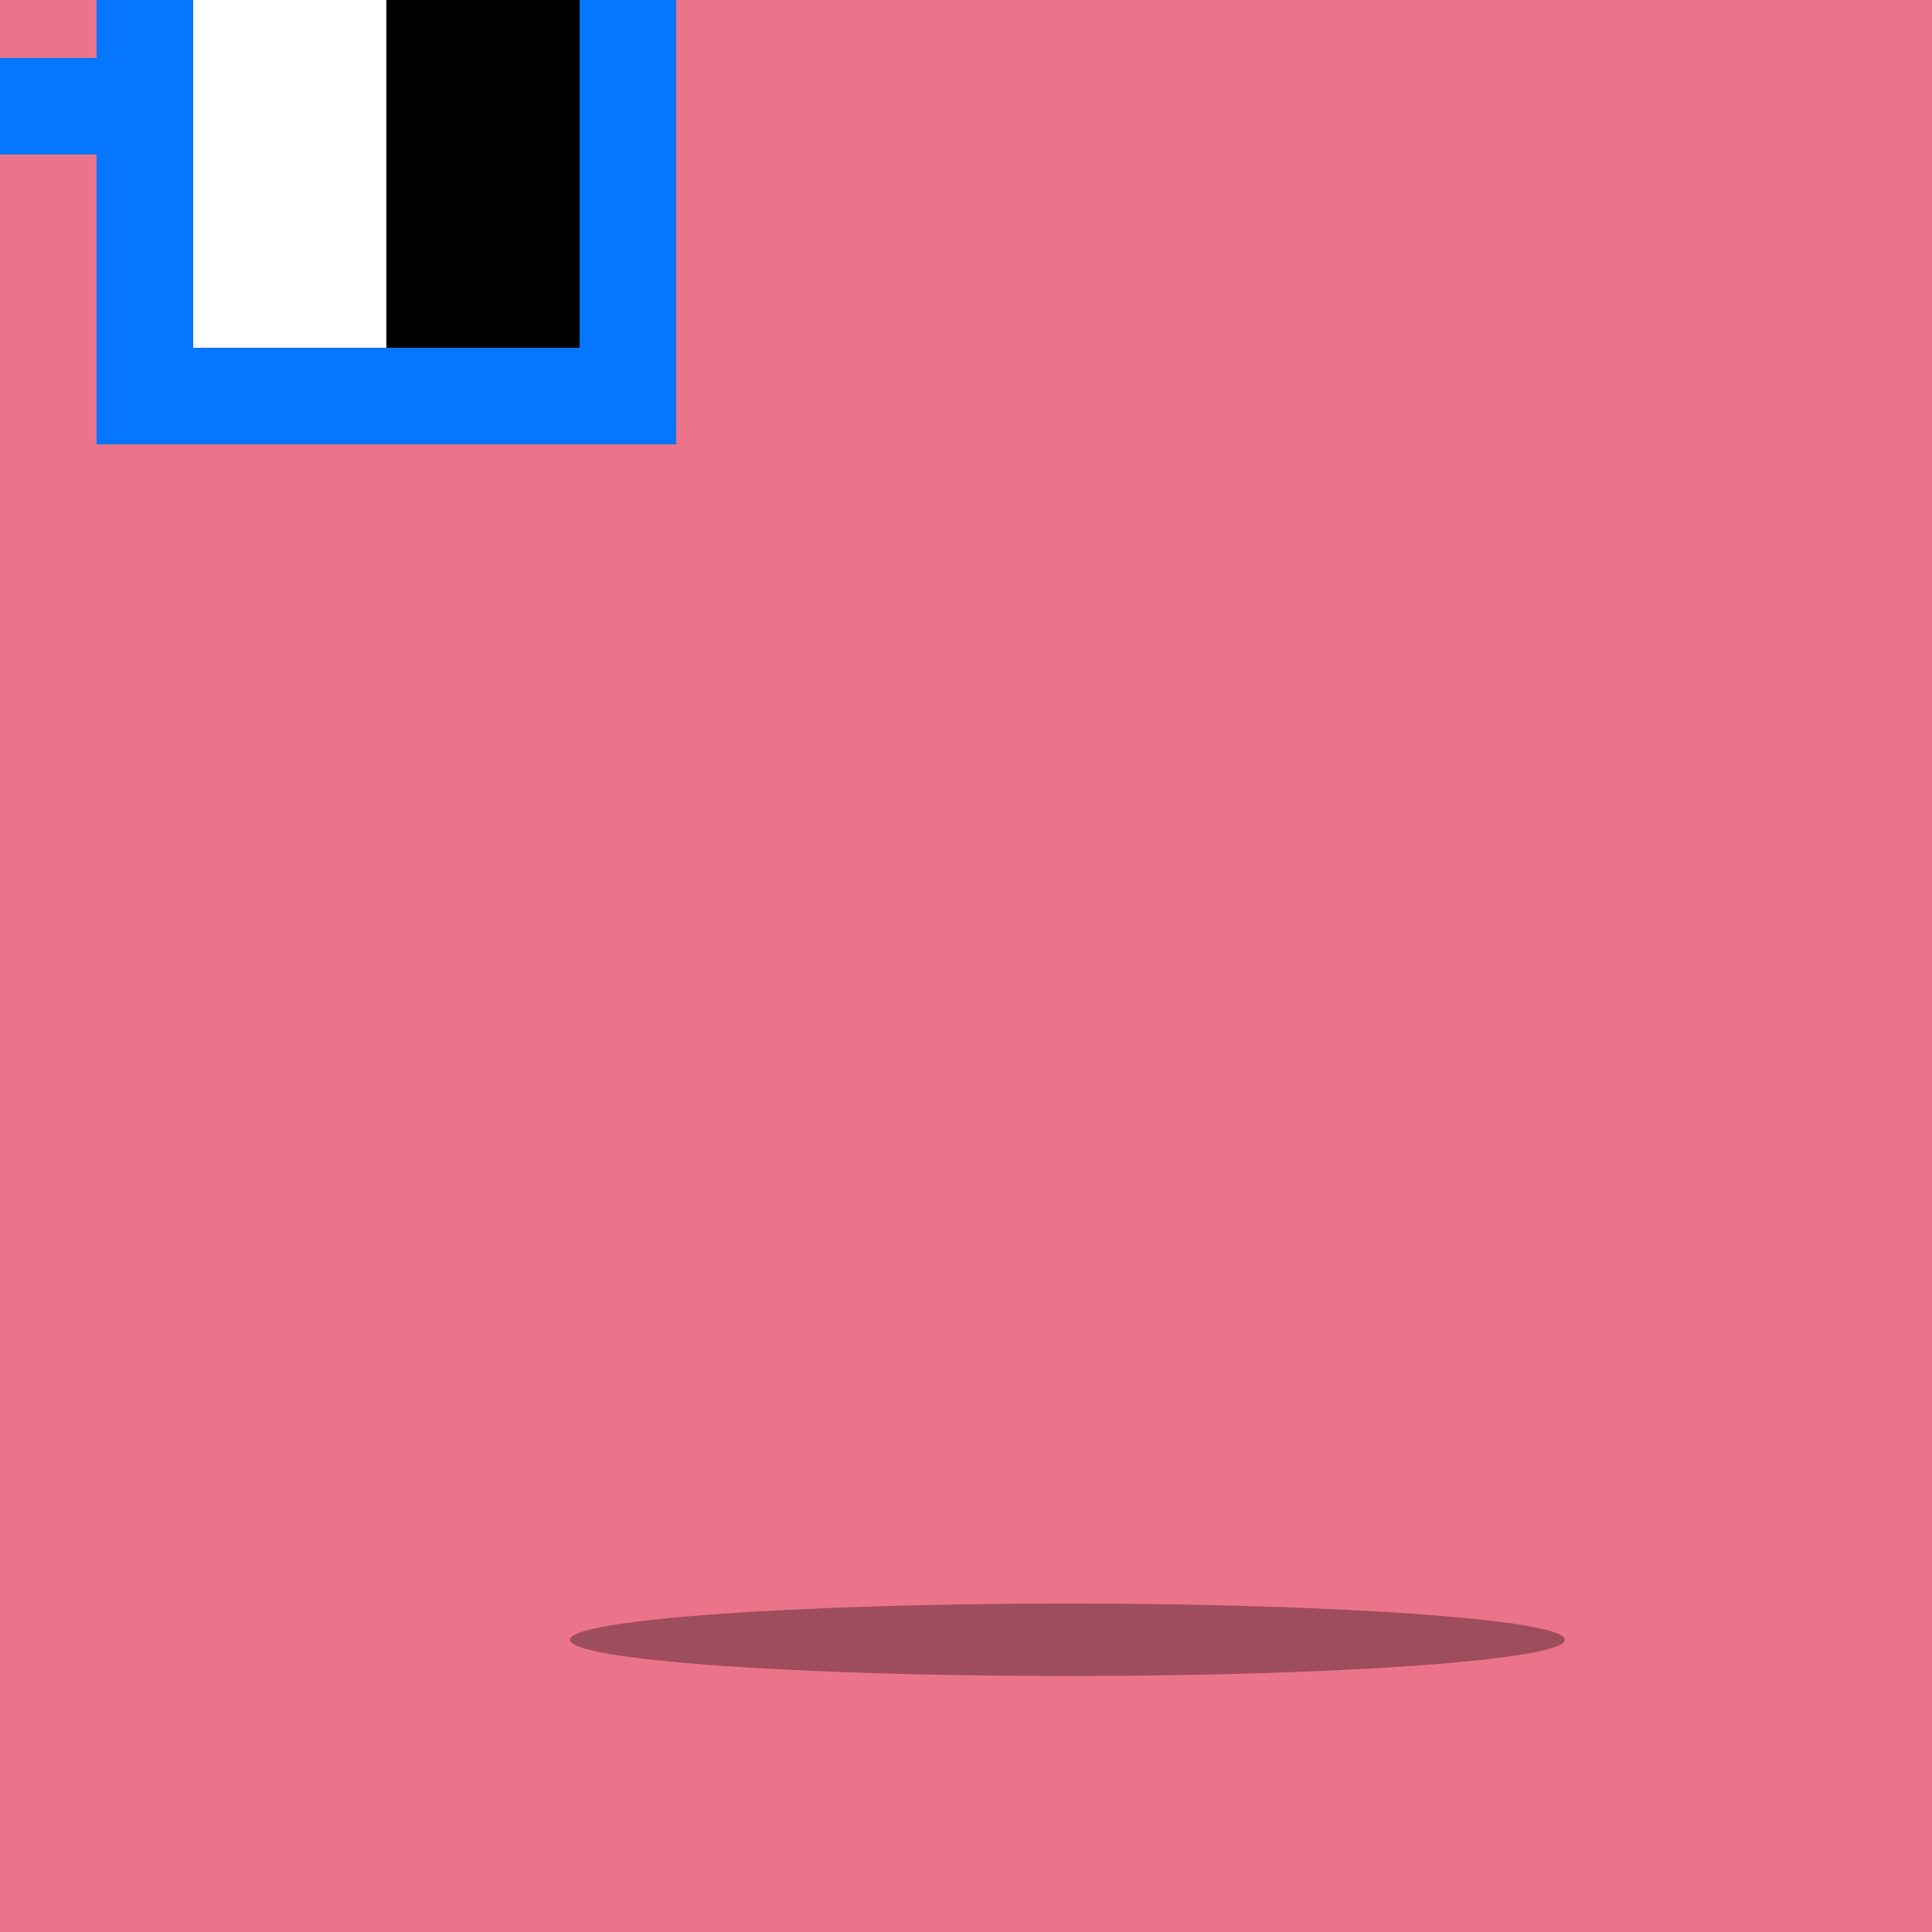
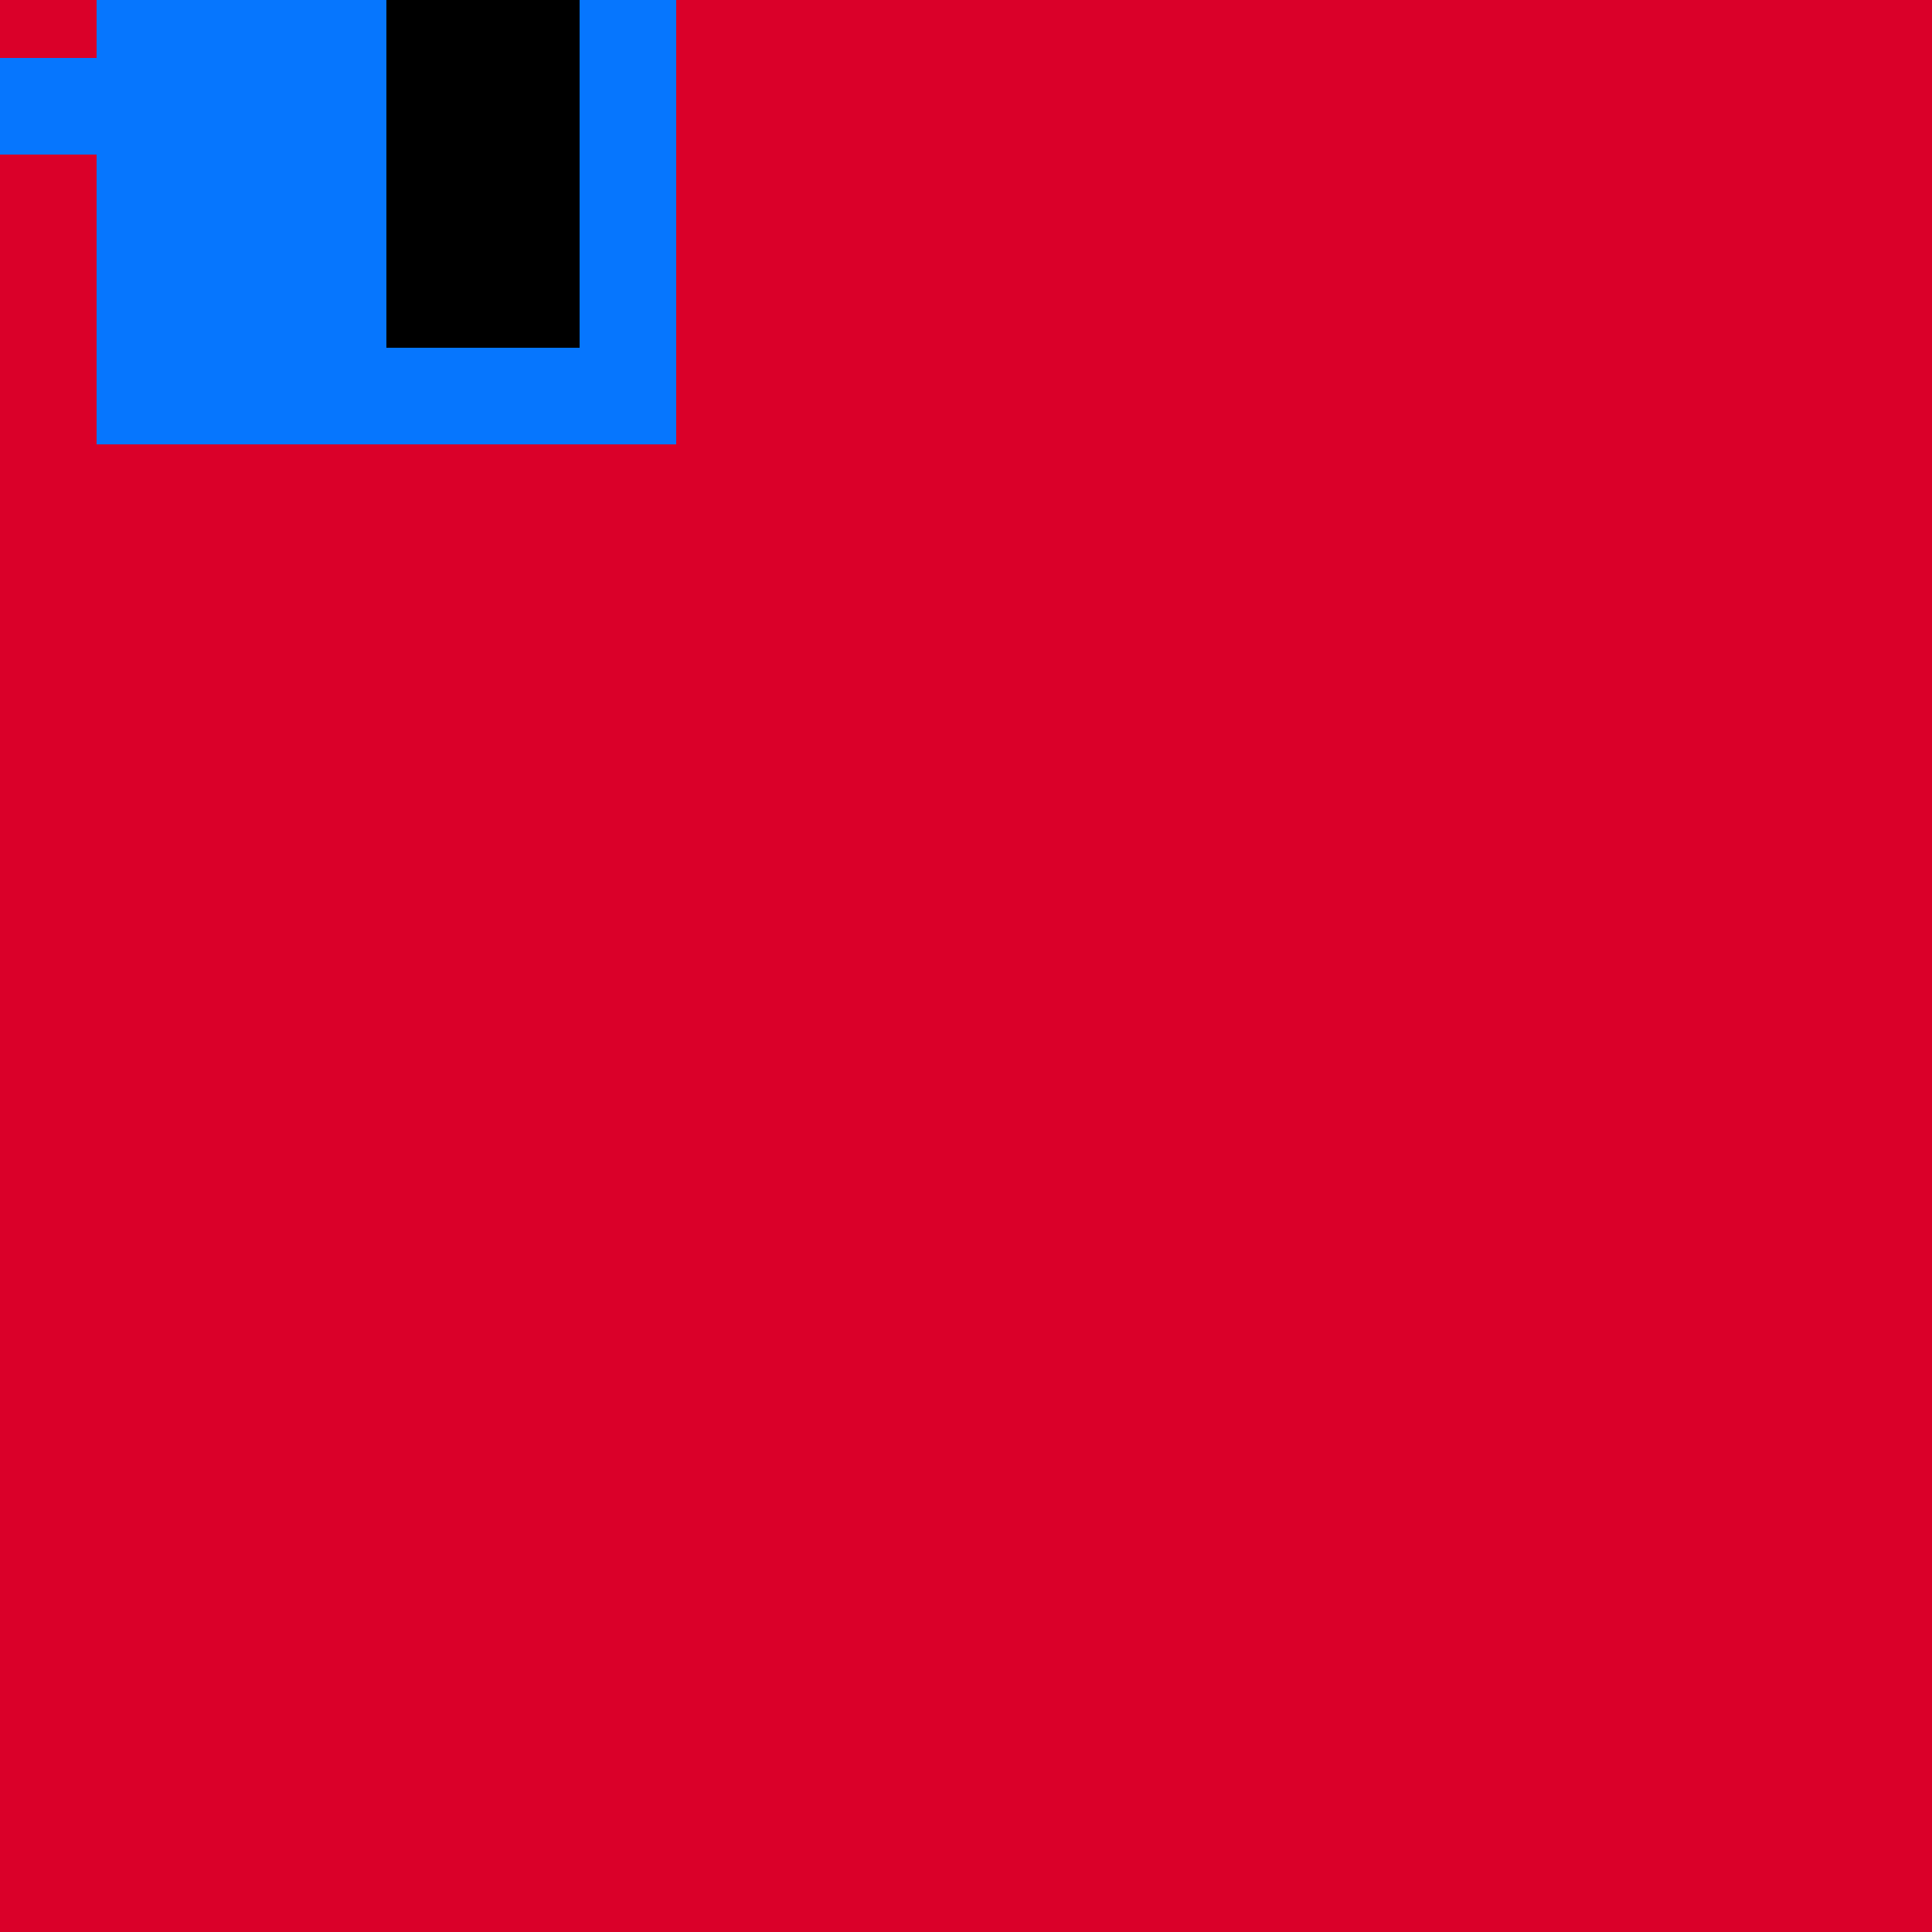
<svg xmlns="http://www.w3.org/2000/svg" xmlns:xlink="http://www.w3.org/1999/xlink" viewBox="0 0 100 100" style="shape-rendering:crispedges">
  <defs>
    <style>.shade{fill:rgba(255,255,255,0.45)}.bg{fill:#da0029}.a{fill:#0676fe}.b{fill:#ee5d30}.c{fill:#63520e;}.d{fill:#d32163;}.e{fill:#0676fe;}.y{fill:#fff}.p{fill:#000}</style>
  </defs>
  <svg viewBox="0 0 100 100">
    <path class="bg" d="M0 0h100v100H0z" />
-     <path class="shade" d="M0 0h100v100H0z" />
    <defs>
      <filter id="sh" color-interpolation-filters="sRGB" filterUnits="userSpaceOnUse">
        <feGaussianBlur stdDeviation="4" />
      </filter>
    </defs>
    <g filter="url(#sh)" opacity=".33">
      <animateTransform attributeName="transform" type="scale" values="1; 0.95; 1; 0.95; 1" dur="8s" repeatCount="indefinite" />
-       <path fill="#000" d="M81 84.875c0 1.035-11.529 1.875-25.75 1.875s-25.75-.84-25.75-1.875C29.5 83.84 41.029 83 55.25 83S81 83.84 81 84.875Z" />
    </g>
  </svg>
  <svg viewBox="0 0 100 100" class="nogs">
    <g shape-rendering="optimizeSpeed" transform="translate(-55 -42)">
-       <path class="a" d="M10 50v10h5V50h-5Zm15-5H10v5h15v-5Zm35 0h-5v5h5v-5ZM25 35v30h30V35H25Zm35 0v30h30V35H60Z" />
-       <path fill="#fff" d="M30 40v20h10V40H30Z" />
-       <path fill="#000" d="M40 40v20h10V40H40Z" />
-       <path fill="#fff" d="M65 40v20h10V40H65Z" />
+       <path class="a" d="M10 50v10h5V50Zm15-5H10v5h15v-5Zm35 0h-5v5h5v-5ZM25 35v30h30V35H25Zm35 0v30h30V35H60Z" />
      <path fill="#000" d="M75 40v20h10V40H75Z" />
      <path class="b" d="M25 35v30h30V35H25Zm25 15v10H30V40h20v10Z" />
      <defs>
        <path id="nogs" d="M53.5 41.2c-.2.7-.3 1.8 0 1.8s.2-1 0-1.8zm0 0c-.2-.8-.3-1.7 0-1.7s.2 1 0 1.7z" />
      </defs>
      <animateMotion dur="8s" repeatCount="indefinite" calcMode="linear">
        <mpath xlink:href="#nogs" />
      </animateMotion>
    </g>
  </svg>
</svg>